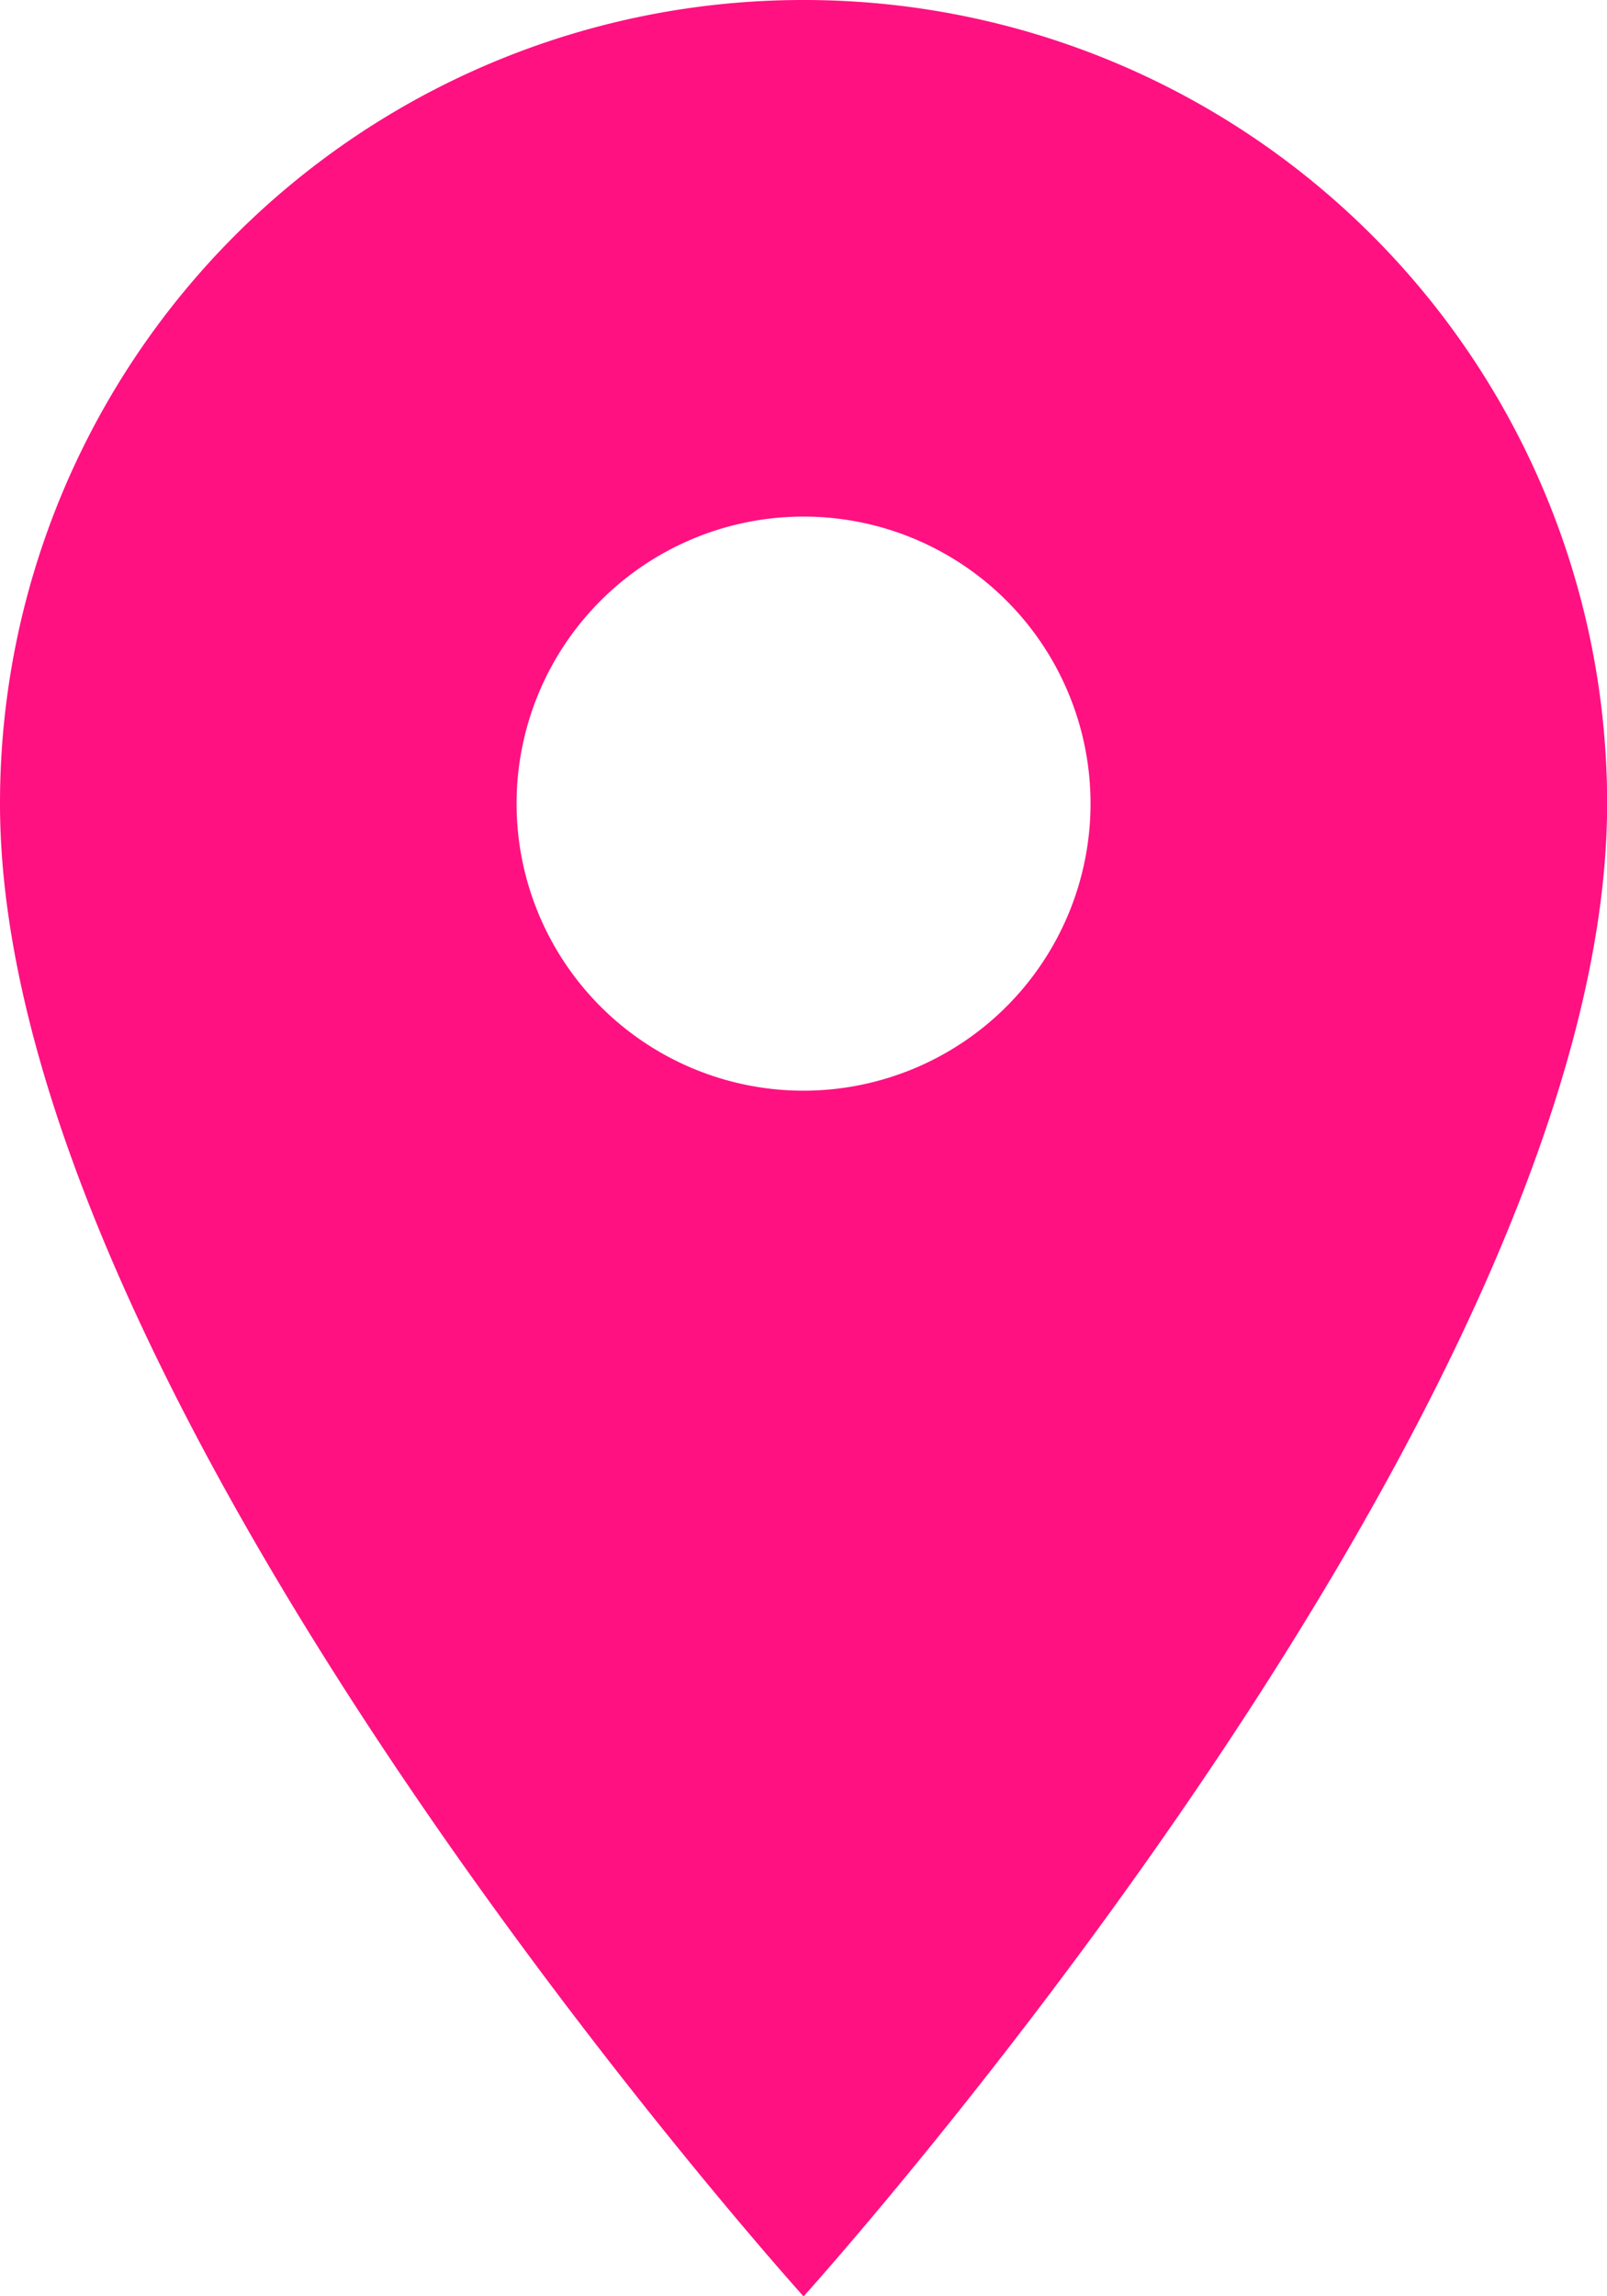
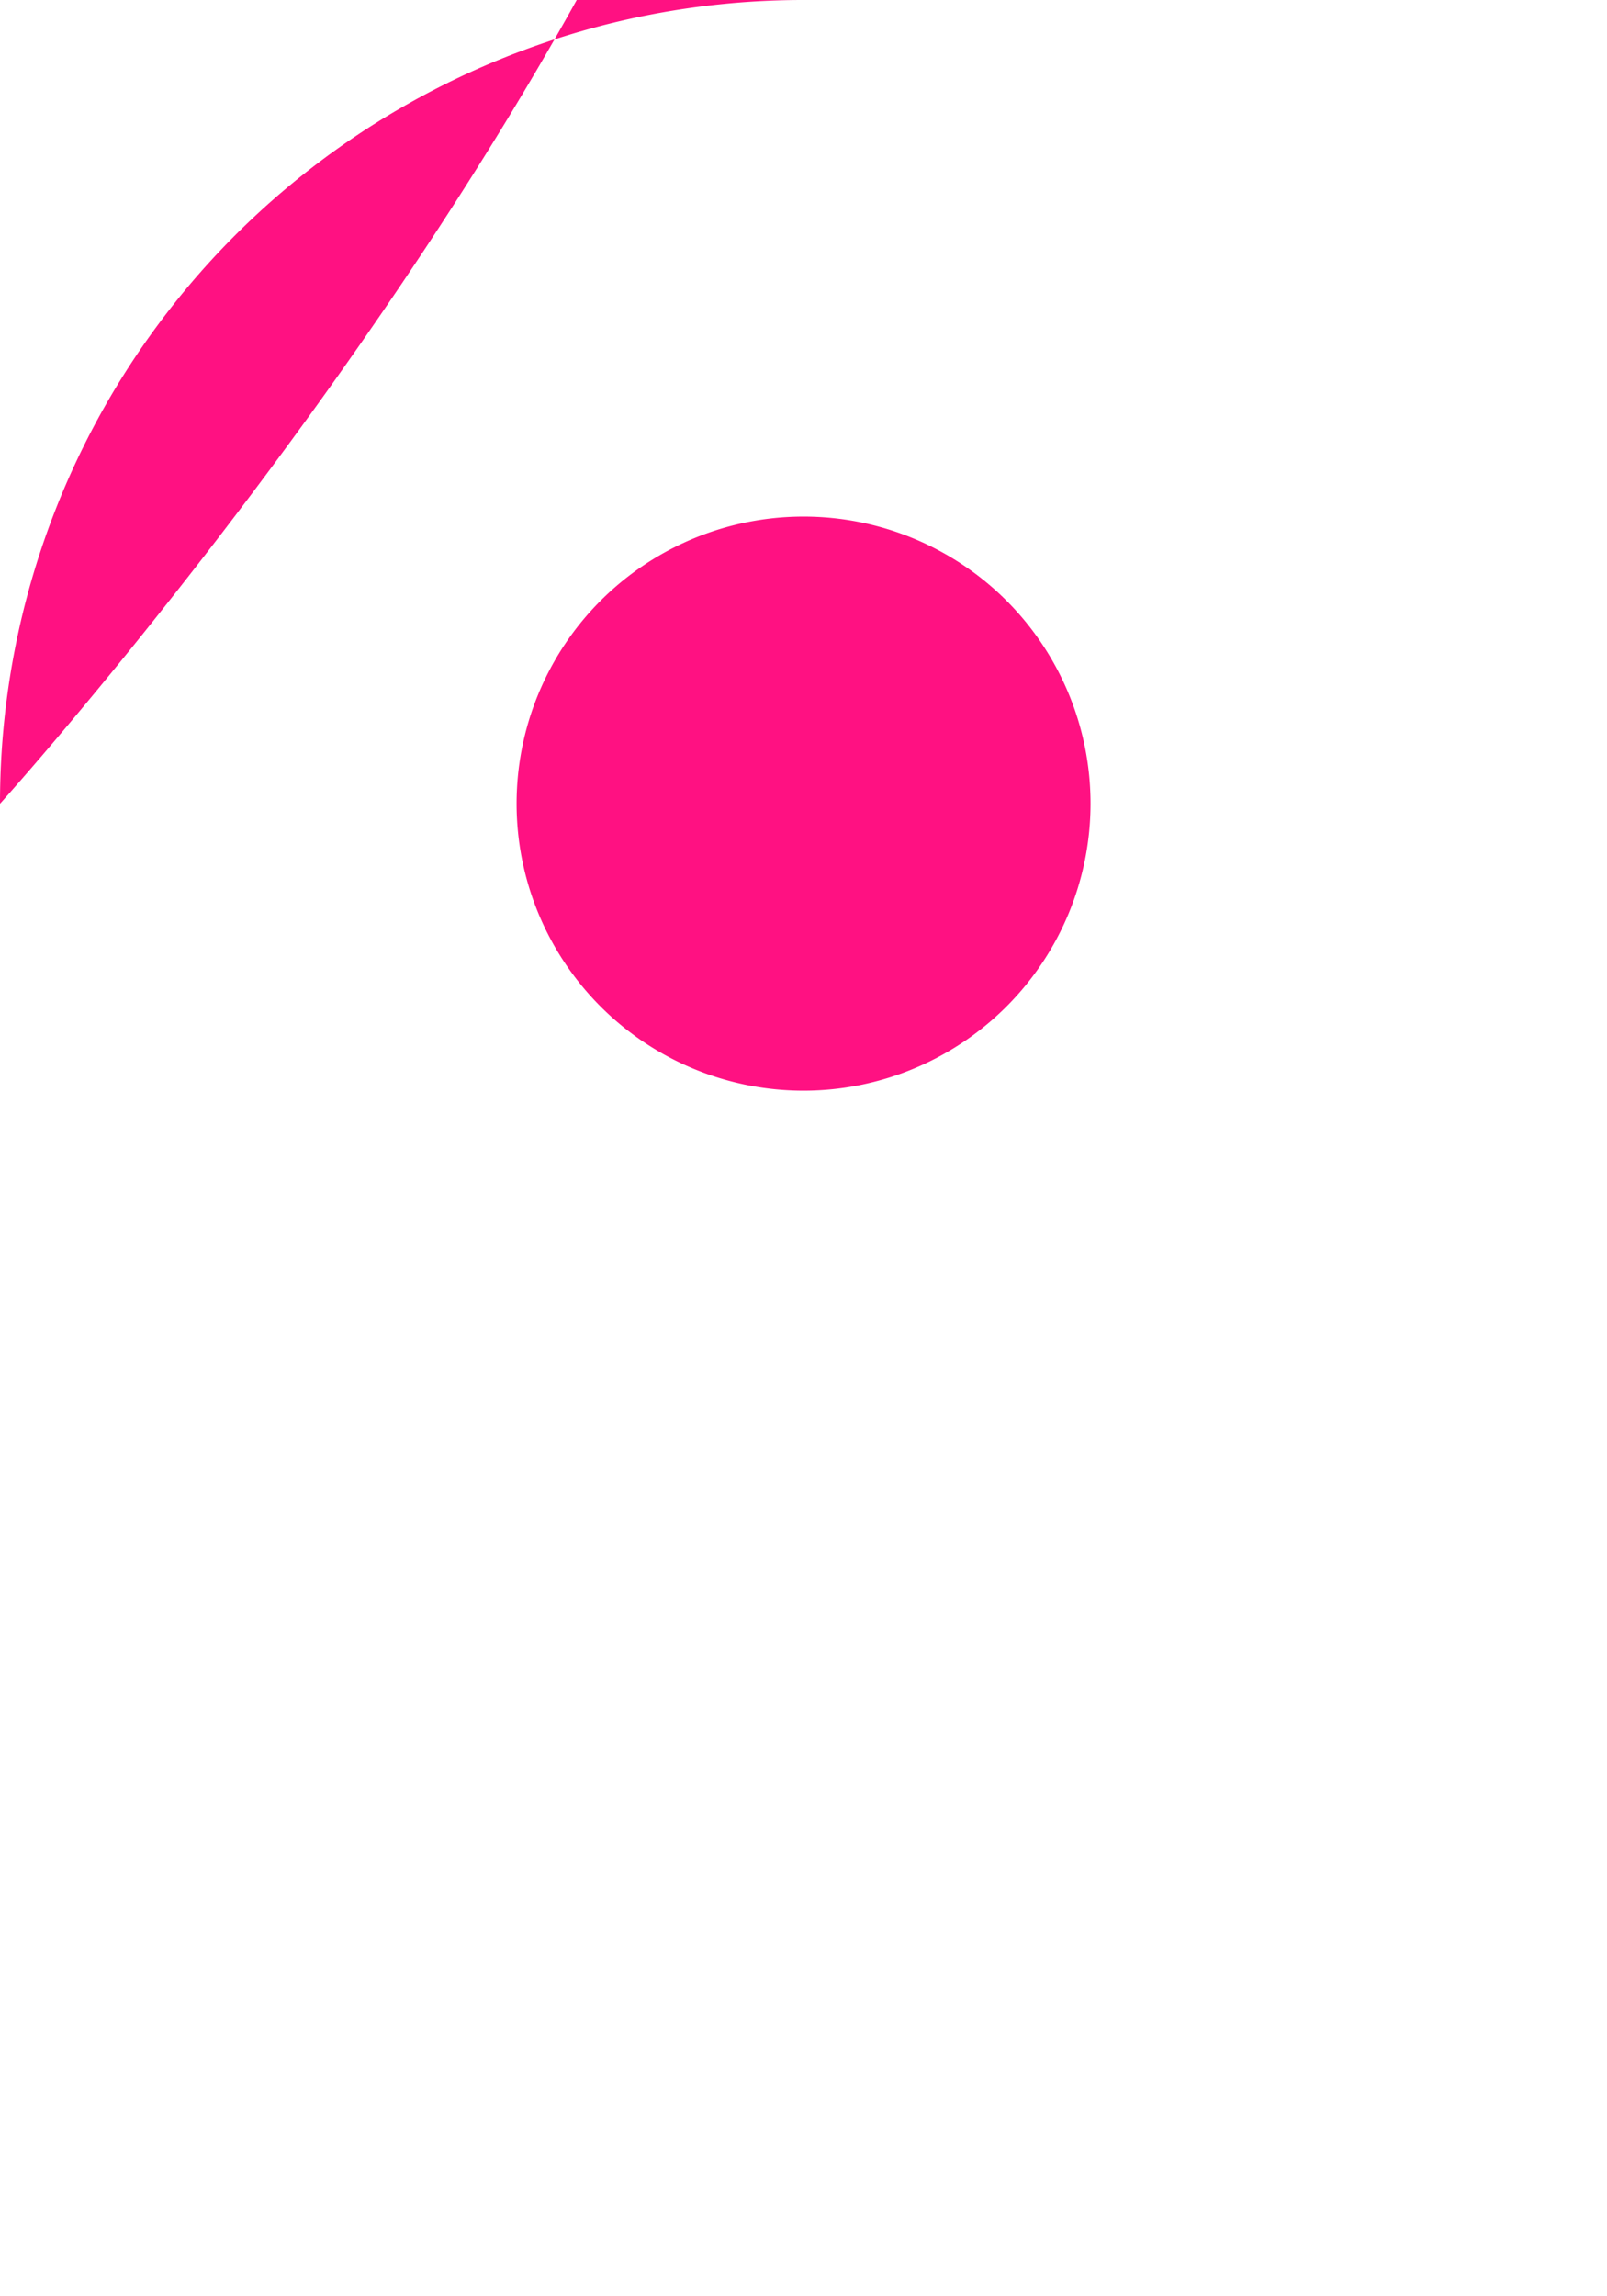
<svg xmlns="http://www.w3.org/2000/svg" width="12.829" height="18.327" viewBox="0 0 12.829 18.327">
-   <path id="Icon_material-location-on" data-name="Icon material-location-on" d="M13.915,3A6.41,6.41,0,0,0,7.5,9.415c0,4.811,6.415,11.913,6.415,11.913s6.415-7.1,6.415-11.913A6.41,6.41,0,0,0,13.915,3Zm0,8.705a2.291,2.291,0,1,1,2.291-2.291A2.292,2.292,0,0,1,13.915,11.705Z" transform="translate(-7.5 -3)" fill="#ff1182" />
+   <path id="Icon_material-location-on" data-name="Icon material-location-on" d="M13.915,3A6.41,6.41,0,0,0,7.5,9.415s6.415-7.1,6.415-11.913A6.41,6.41,0,0,0,13.915,3Zm0,8.705a2.291,2.291,0,1,1,2.291-2.291A2.292,2.292,0,0,1,13.915,11.705Z" transform="translate(-7.5 -3)" fill="#ff1182" />
</svg>